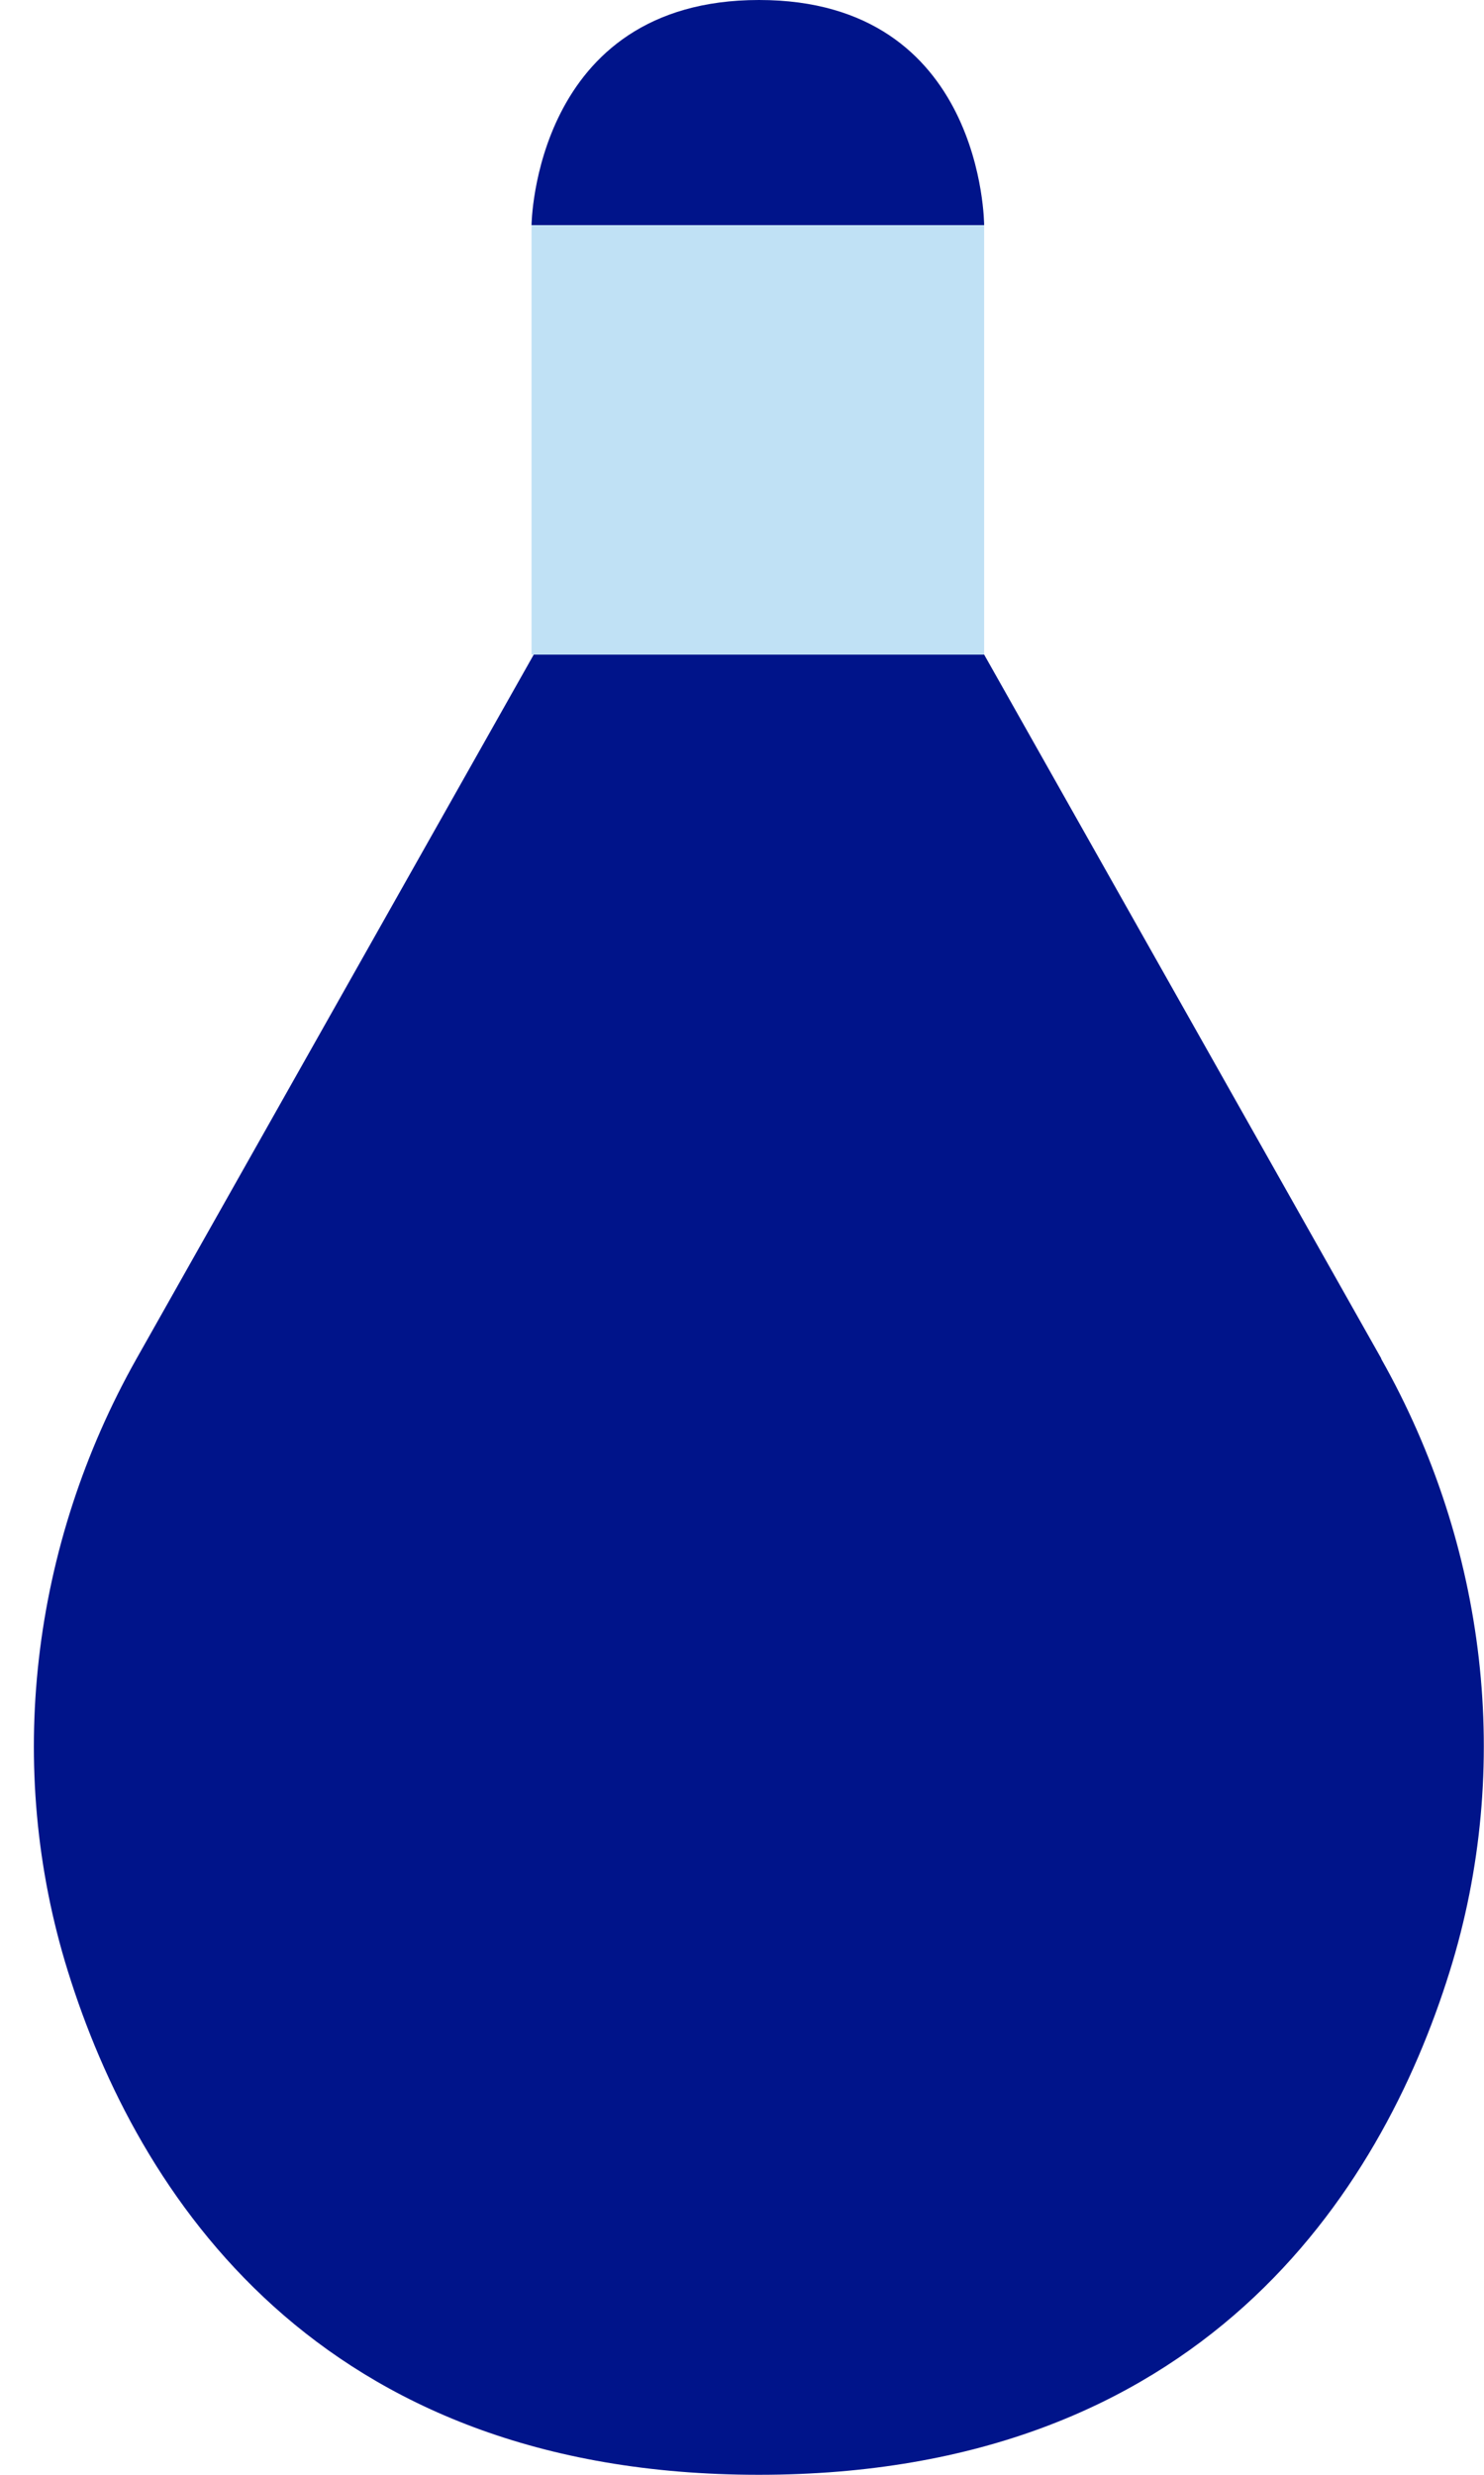
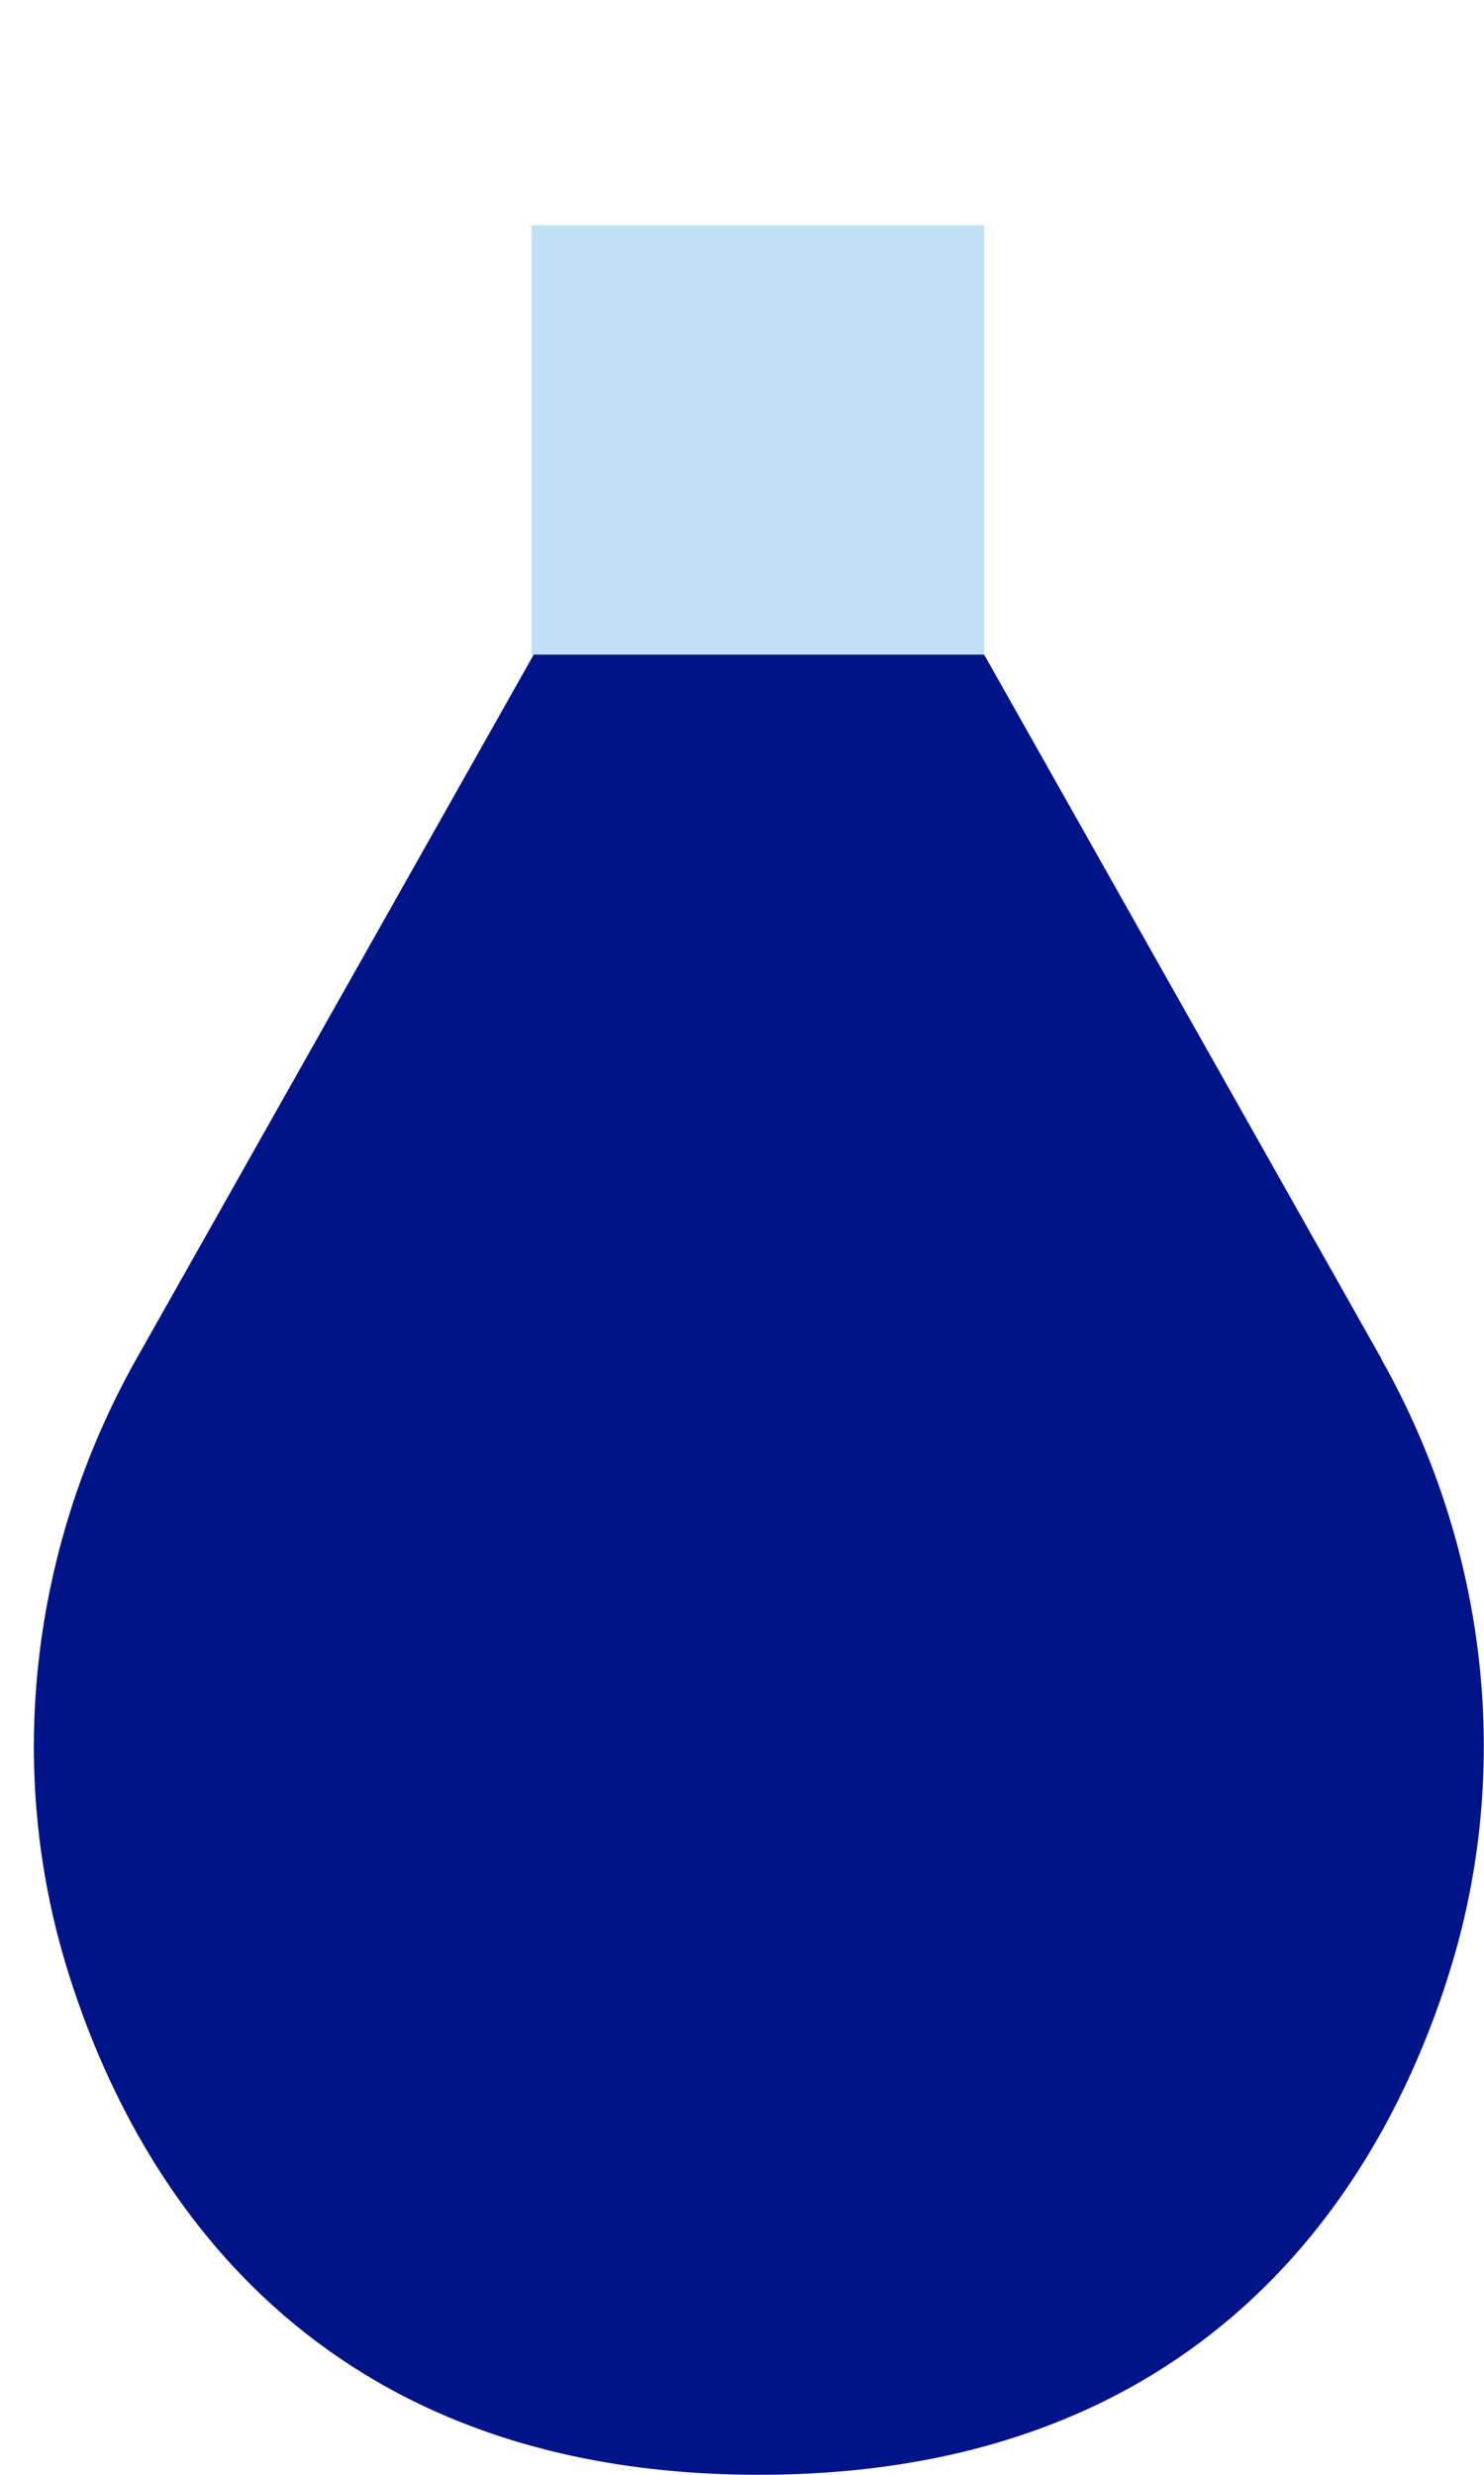
<svg xmlns="http://www.w3.org/2000/svg" id="Layer_1" data-name="Layer 1" viewBox="0 0 60 100">
  <defs>
    <style>
      .cls-1 {
        fill: #00148a;
      }

      .cls-2 {
        fill: #c0e1f5;
      }
    </style>
  </defs>
  <g>
    <path class="cls-1" d="M55.85,54.9l-16.06-28.45h-18.21L5.52,54.9c-4.25,7.54-5.35,16.51-2.77,24.77,2.79,8.95,10.06,20.33,27.93,20.33s25.14-11.38,27.93-20.33c2.58-8.26,1.49-17.23-2.77-24.77Z" />
-     <path class="cls-1" d="M30.69,0C21.58,0,21.49,9.1,21.49,9.1h18.3S39.79,0,30.69,0Z" />
  </g>
  <rect class="cls-2" x="21.49" y="9.1" width="18.3" height="17.35" />
</svg>